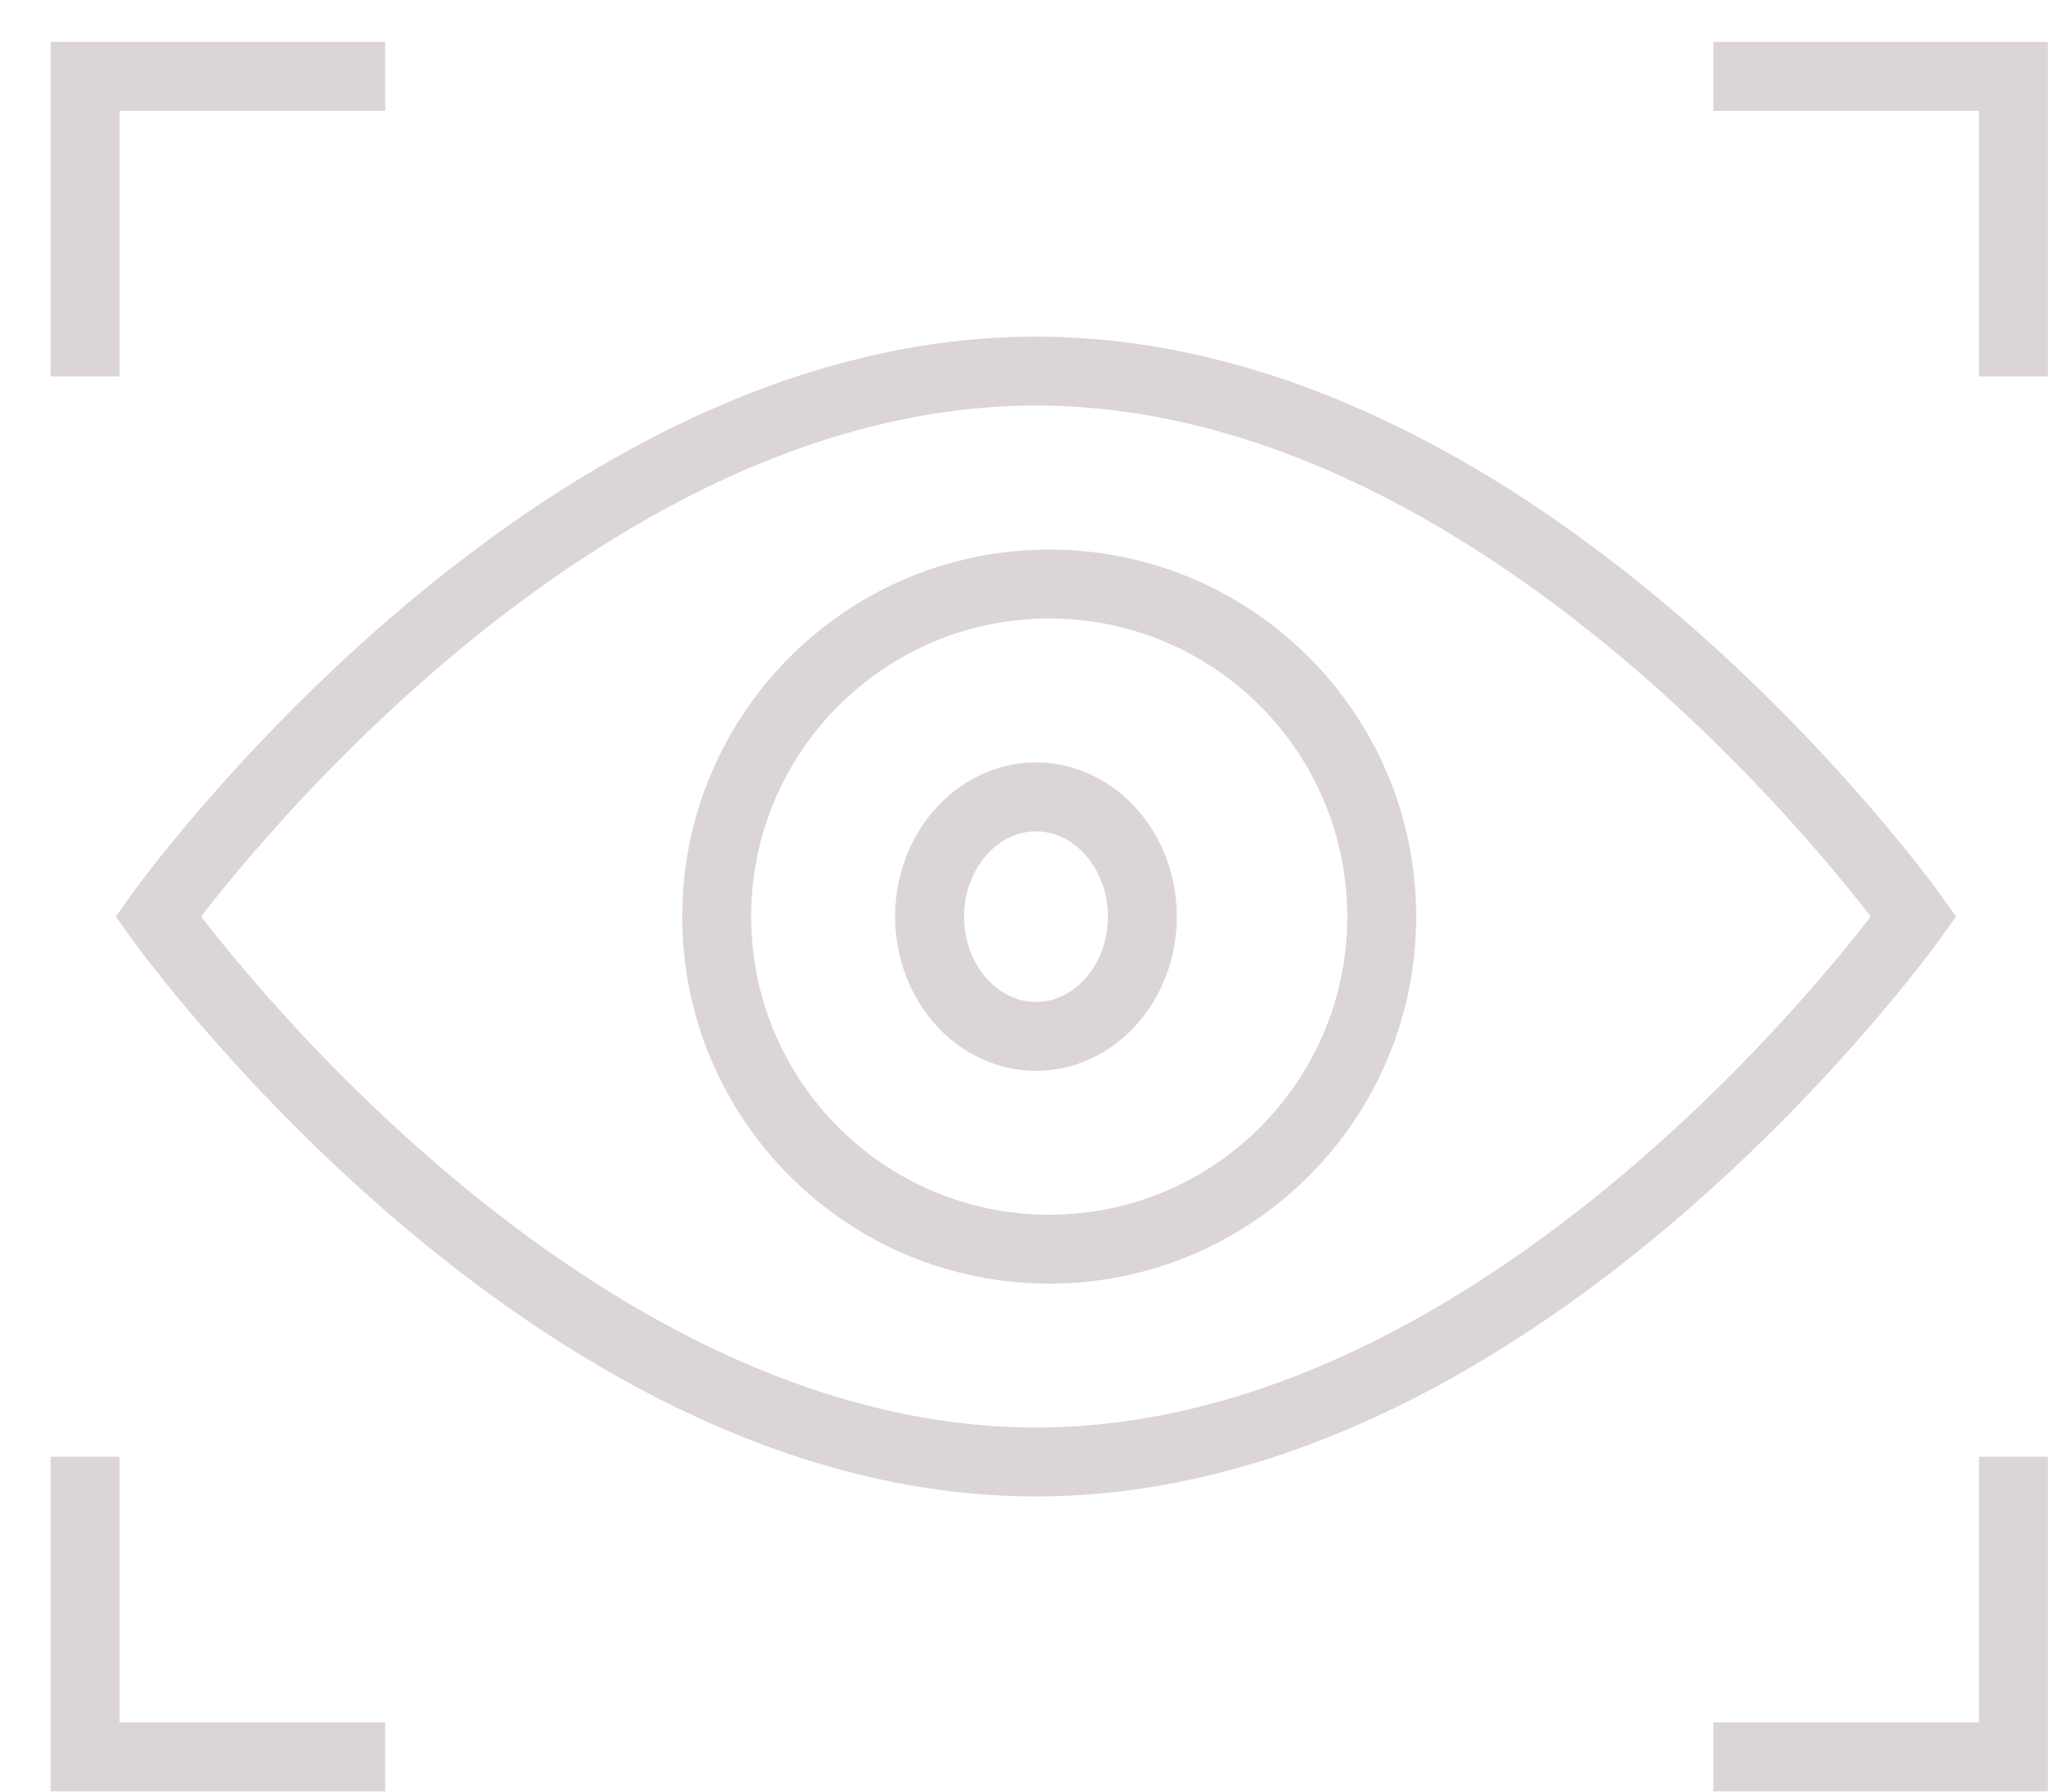
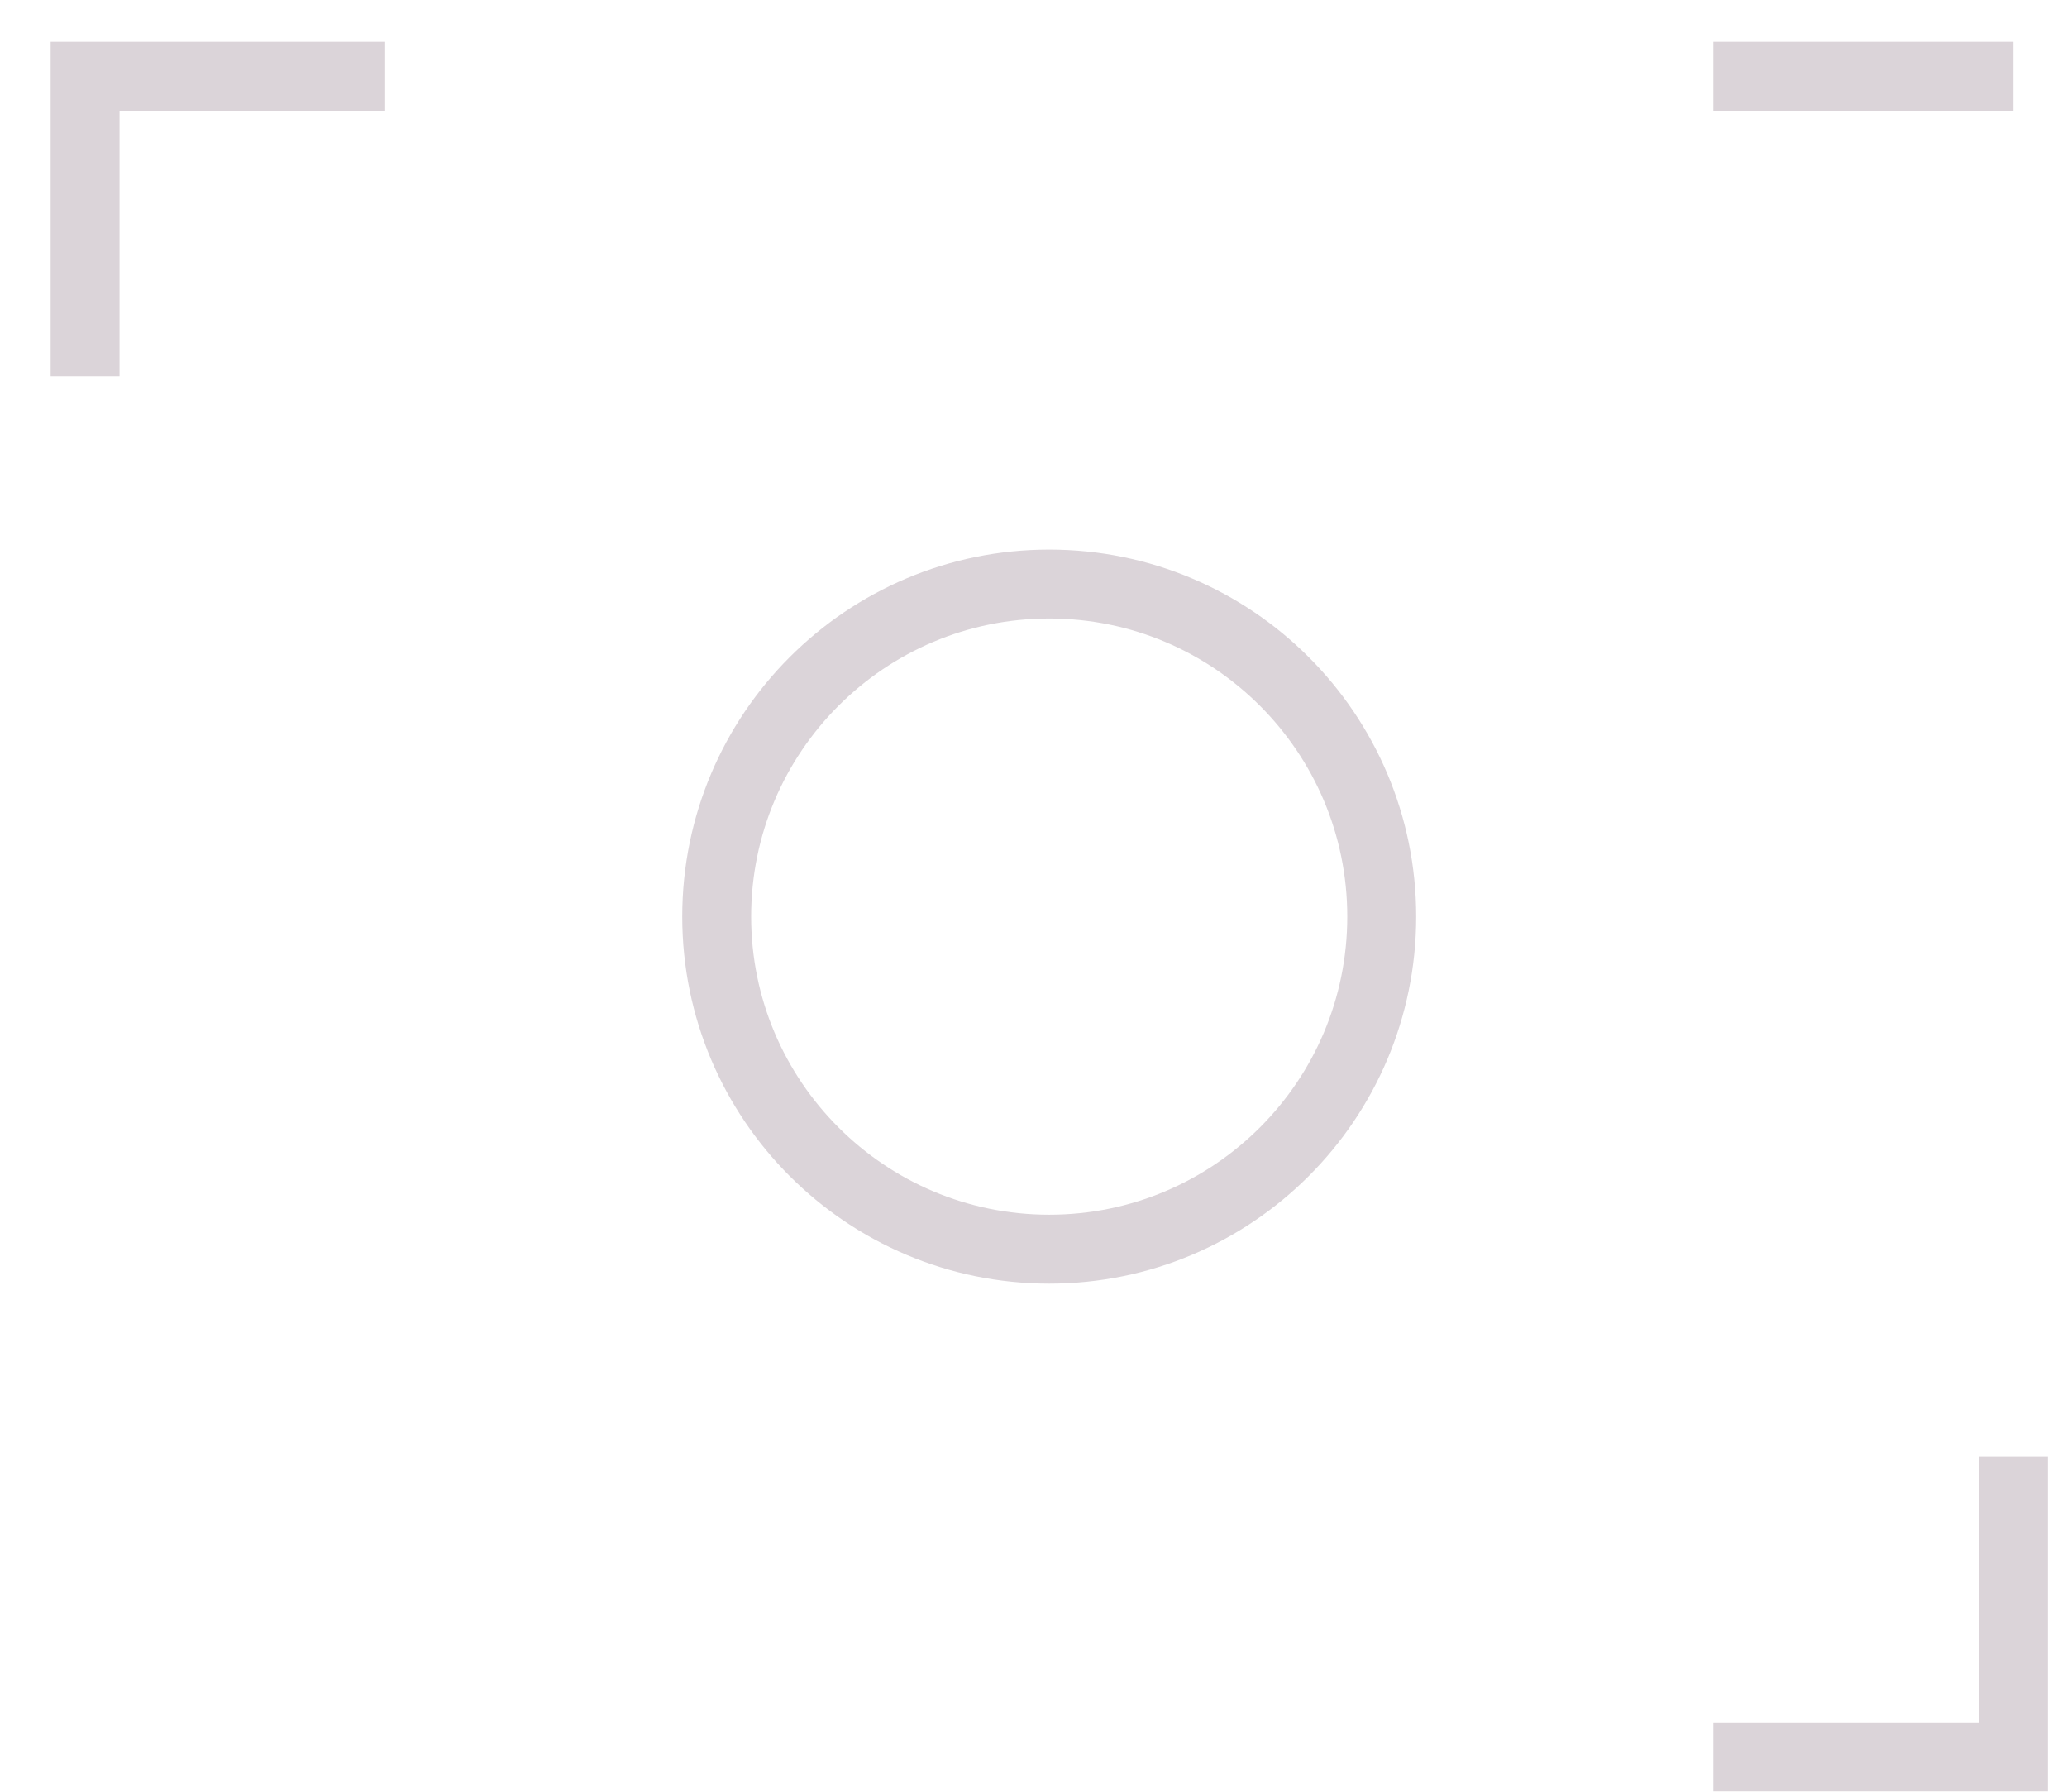
<svg xmlns="http://www.w3.org/2000/svg" width="30" height="26" viewBox="0 0 30 26" fill="none">
  <path d="M1.235 5.463V1.108H5.59" stroke="#DBD4D9" stroke-miterlimit="10" />
-   <path d="M24.867 1.108H29.222V5.463" stroke="#DBD4D9" stroke-miterlimit="10" />
+   <path d="M24.867 1.108H29.222" stroke="#DBD4D9" stroke-miterlimit="10" />
  <path d="M29.222 21.139V25.494H24.867" stroke="#DBD4D9" stroke-miterlimit="10" />
-   <path d="M5.59 25.494H1.235V21.139" stroke="#DBD4D9" stroke-miterlimit="10" />
  <path d="M20.054 13.301C20.054 15.966 17.894 18.127 15.228 18.127C12.563 18.127 10.402 15.966 10.402 13.301C10.402 10.636 12.563 8.475 15.228 8.475C17.894 8.475 20.054 10.636 20.054 13.301Z" stroke="#DBD4D9" stroke-miterlimit="10" />
-   <path d="M27.776 13.3C27.776 13.3 22.152 21.215 15.035 21.215C7.919 21.215 2.294 13.3 2.294 13.3C2.294 13.3 7.919 5.385 15.035 5.385C22.152 5.385 27.776 13.3 27.776 13.3Z" stroke="#DBD4D9" stroke-miterlimit="10" />
-   <path d="M15.036 15.039C14.185 15.039 13.492 14.259 13.492 13.302C13.492 12.344 14.185 11.564 15.036 11.564C15.887 11.564 16.58 12.344 16.58 13.302C16.58 14.259 15.887 15.039 15.036 15.039Z" stroke="#DBD4D9" stroke-miterlimit="10" />
</svg>